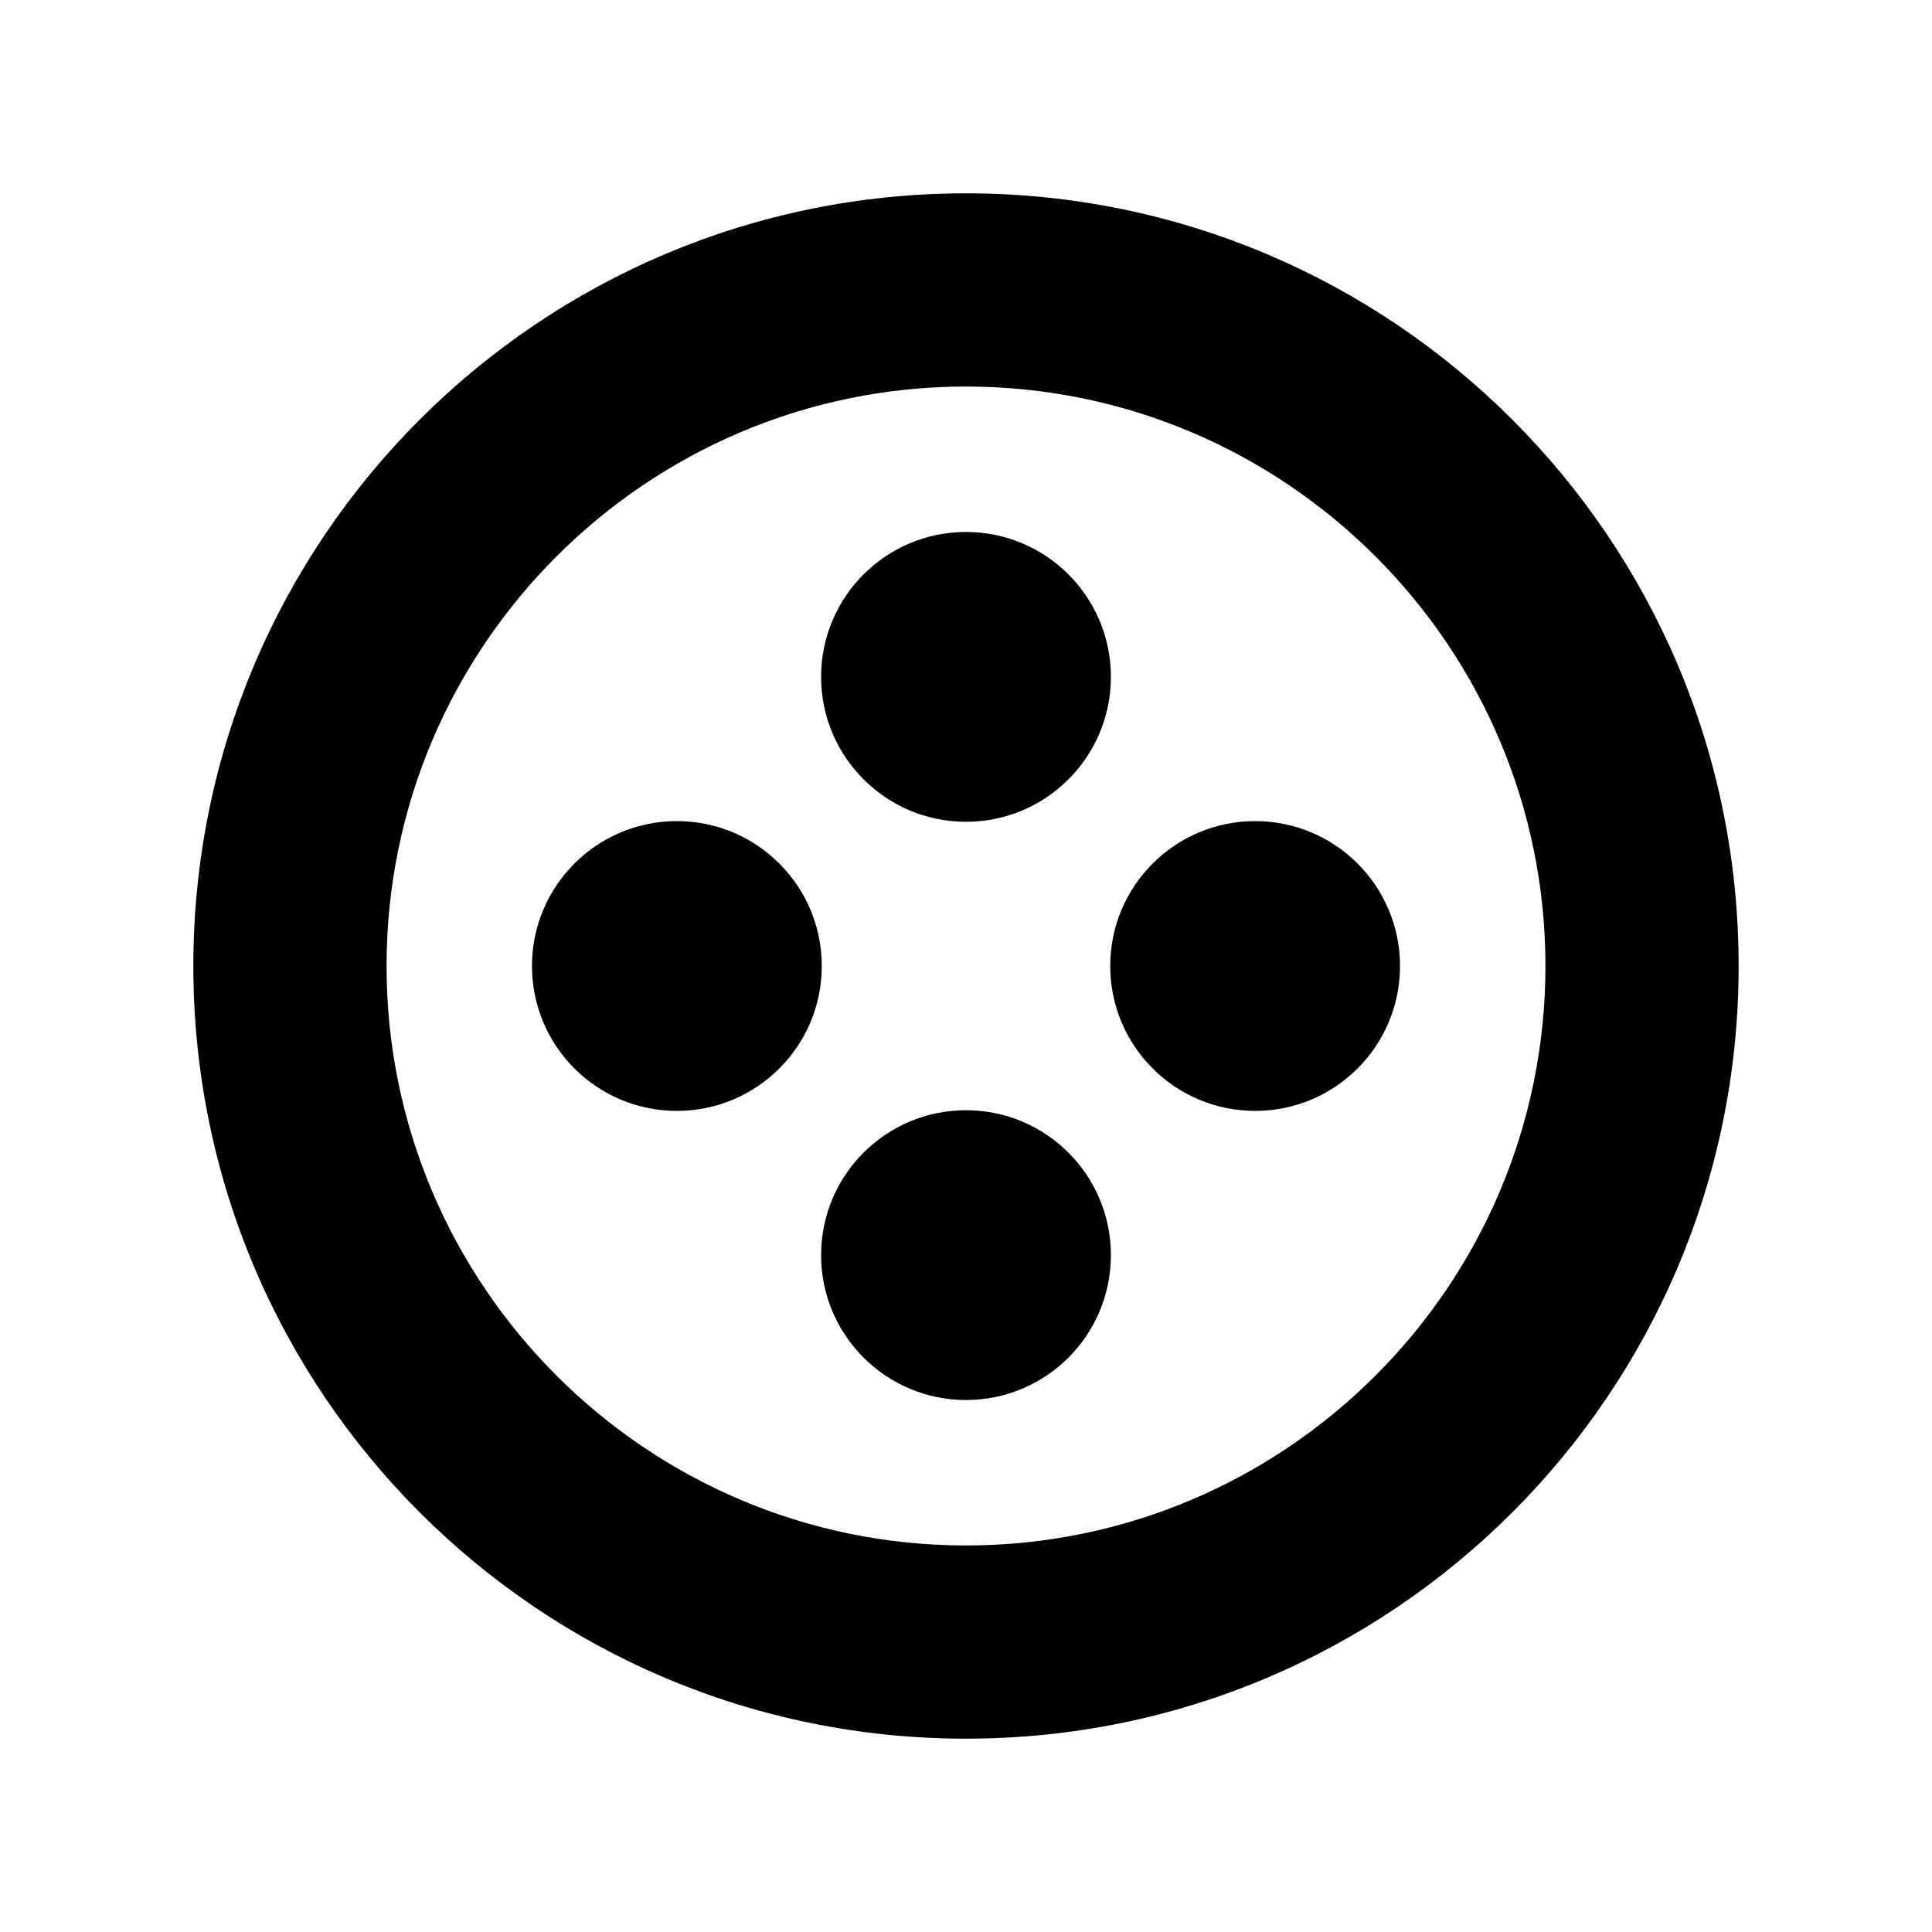
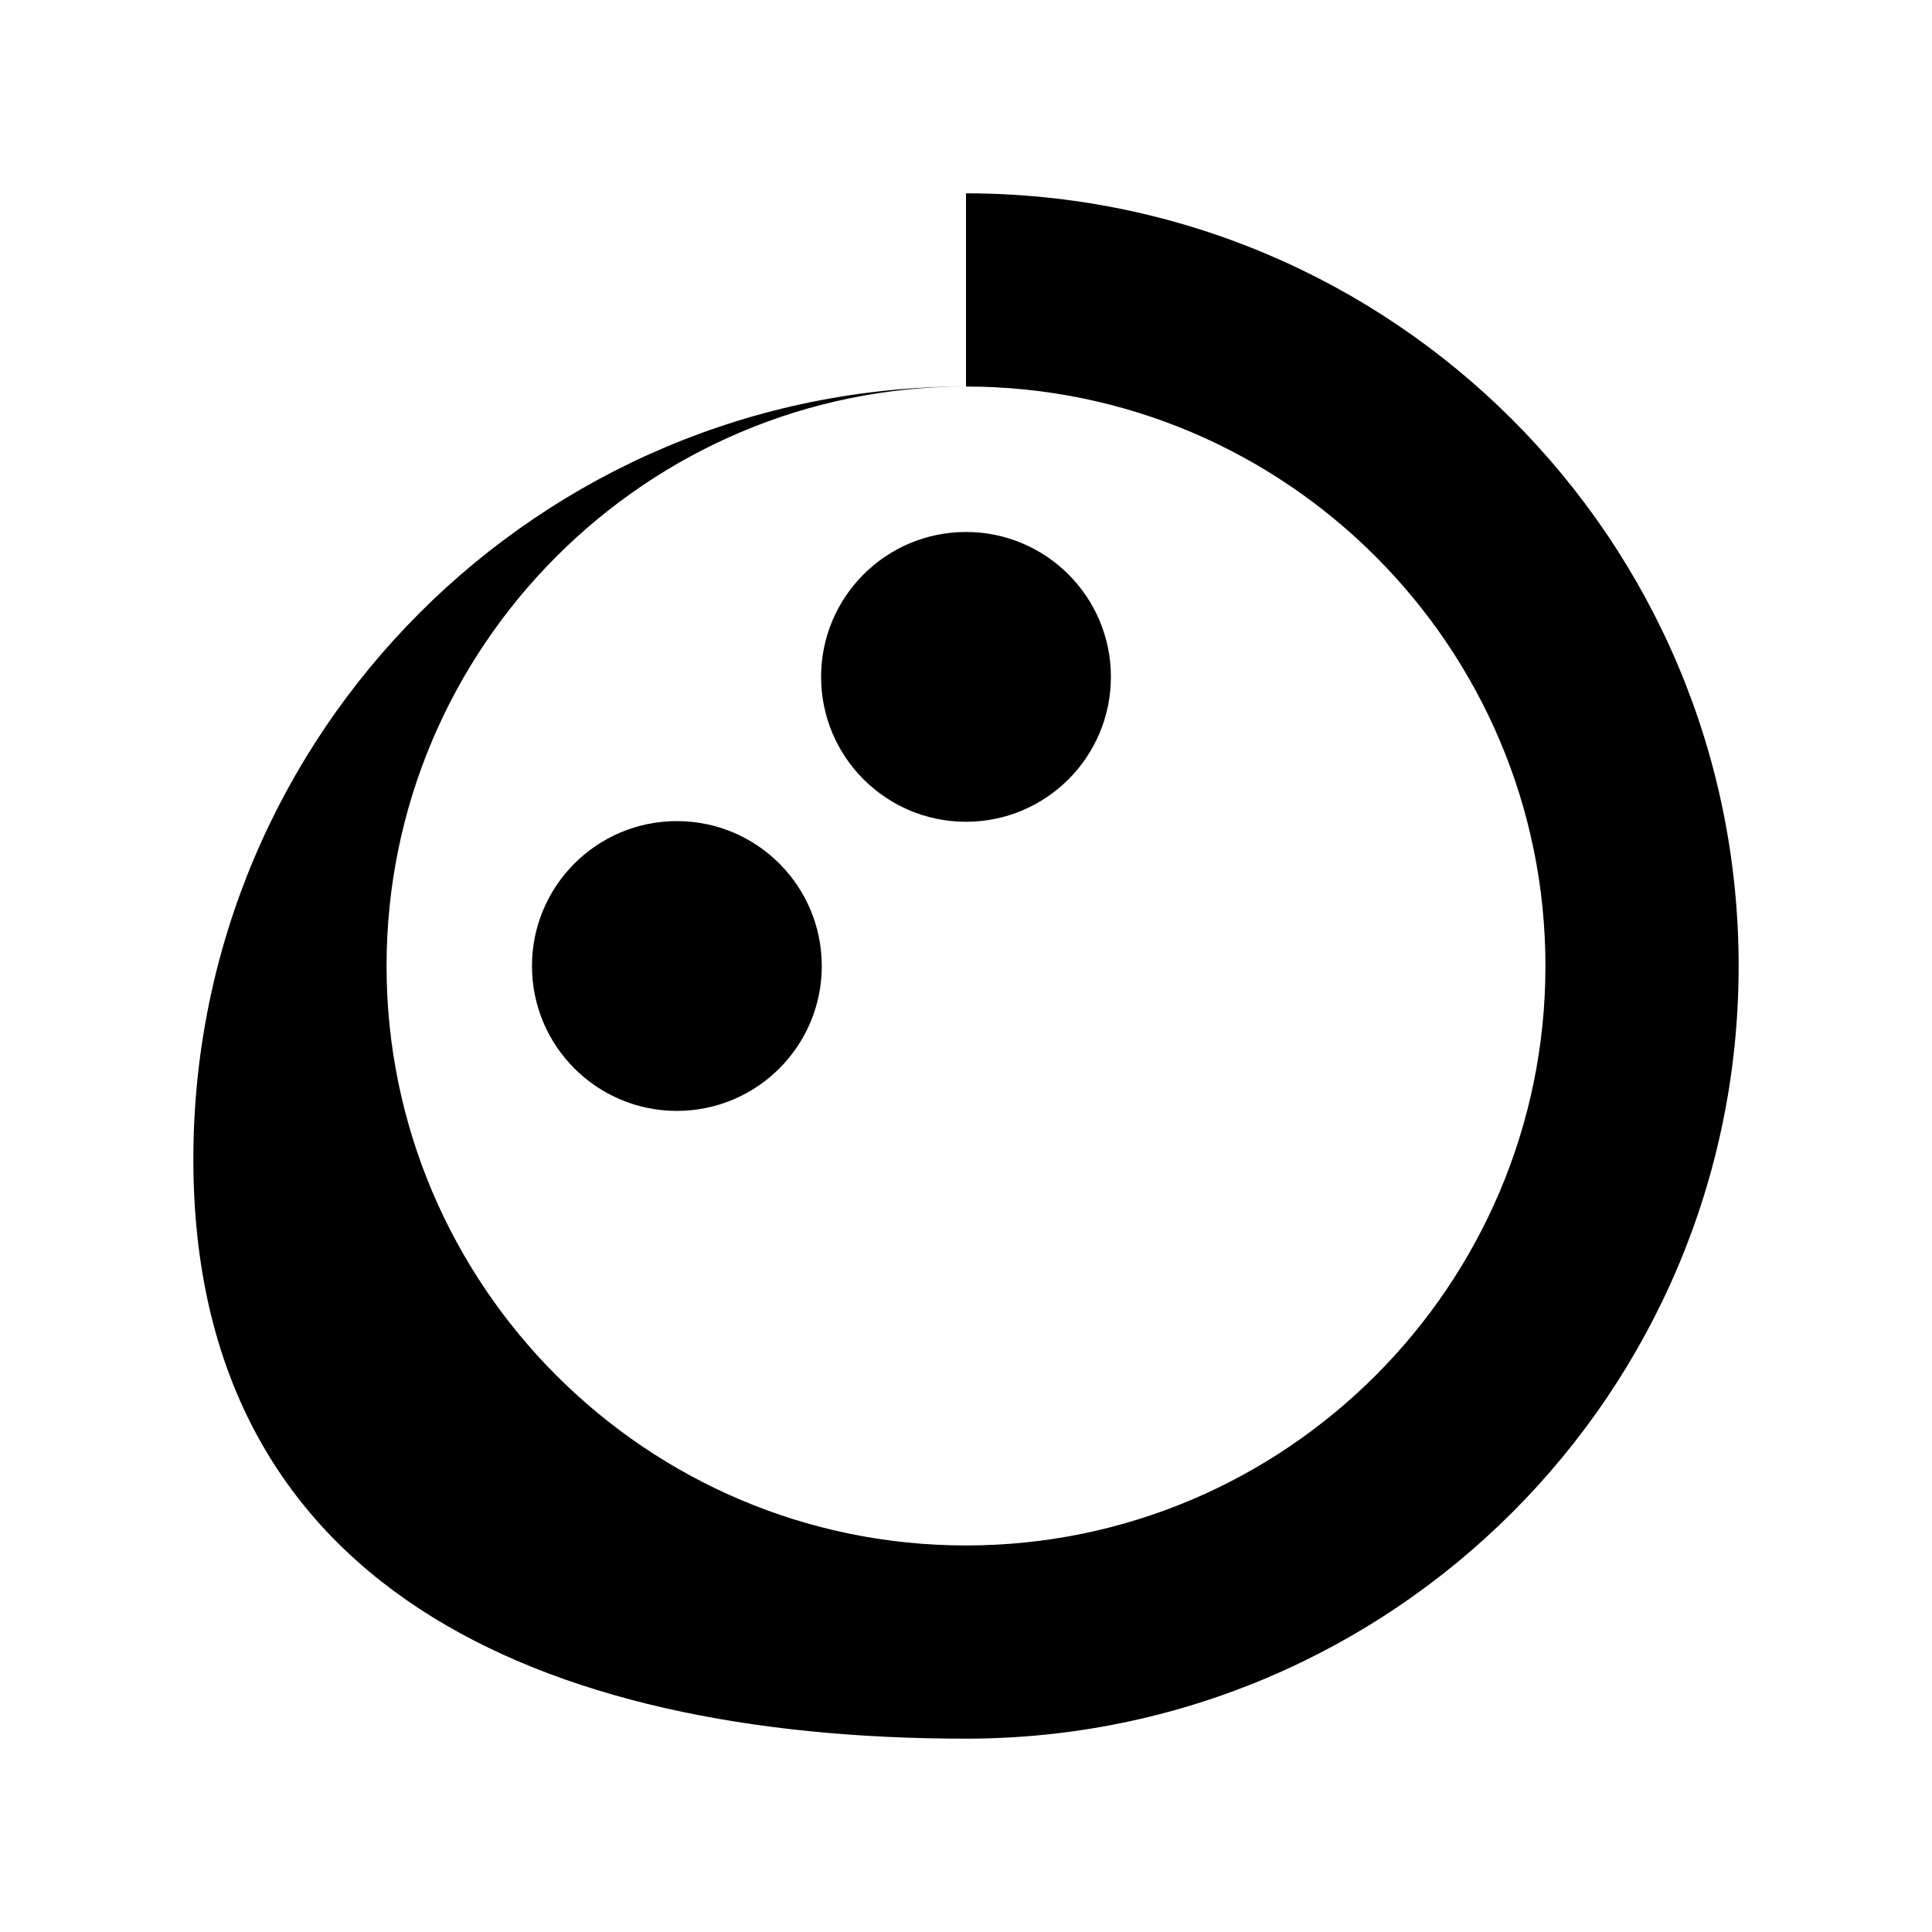
<svg xmlns="http://www.w3.org/2000/svg" enable-background="new 0 0 100 100" height="100px" id="delight" version="1.1" viewBox="0 0 100 100" width="100px" xml:space="preserve">
  <g>
-     <circle cx="64.965" cy="50" r="7.5" />
-   </g>
+     </g>
  <g>
    <circle cx="35.035" cy="50" r="7.5" />
  </g>
  <g>
    <circle cx="50" cy="35.035" r="7.5" />
  </g>
  <g>
-     <circle cx="50" cy="64.965" r="7.5" />
-   </g>
-   <path d="M50,20.007c16.538,0,29.992,13.455,29.992,29.993S66.538,79.993,50,79.993S20.008,66.538,20.008,50S33.462,20.007,50,20.007   M50,10.007c-22.088,0-39.992,17.907-39.992,39.993S27.912,89.993,50,89.993S89.992,72.086,89.992,50S72.088,10.007,50,10.007  L50,10.007z" />
+     </g>
+   <path d="M50,20.007c16.538,0,29.992,13.455,29.992,29.993S66.538,79.993,50,79.993S20.008,66.538,20.008,50S33.462,20.007,50,20.007   c-22.088,0-39.992,17.907-39.992,39.993S27.912,89.993,50,89.993S89.992,72.086,89.992,50S72.088,10.007,50,10.007  L50,10.007z" />
</svg>